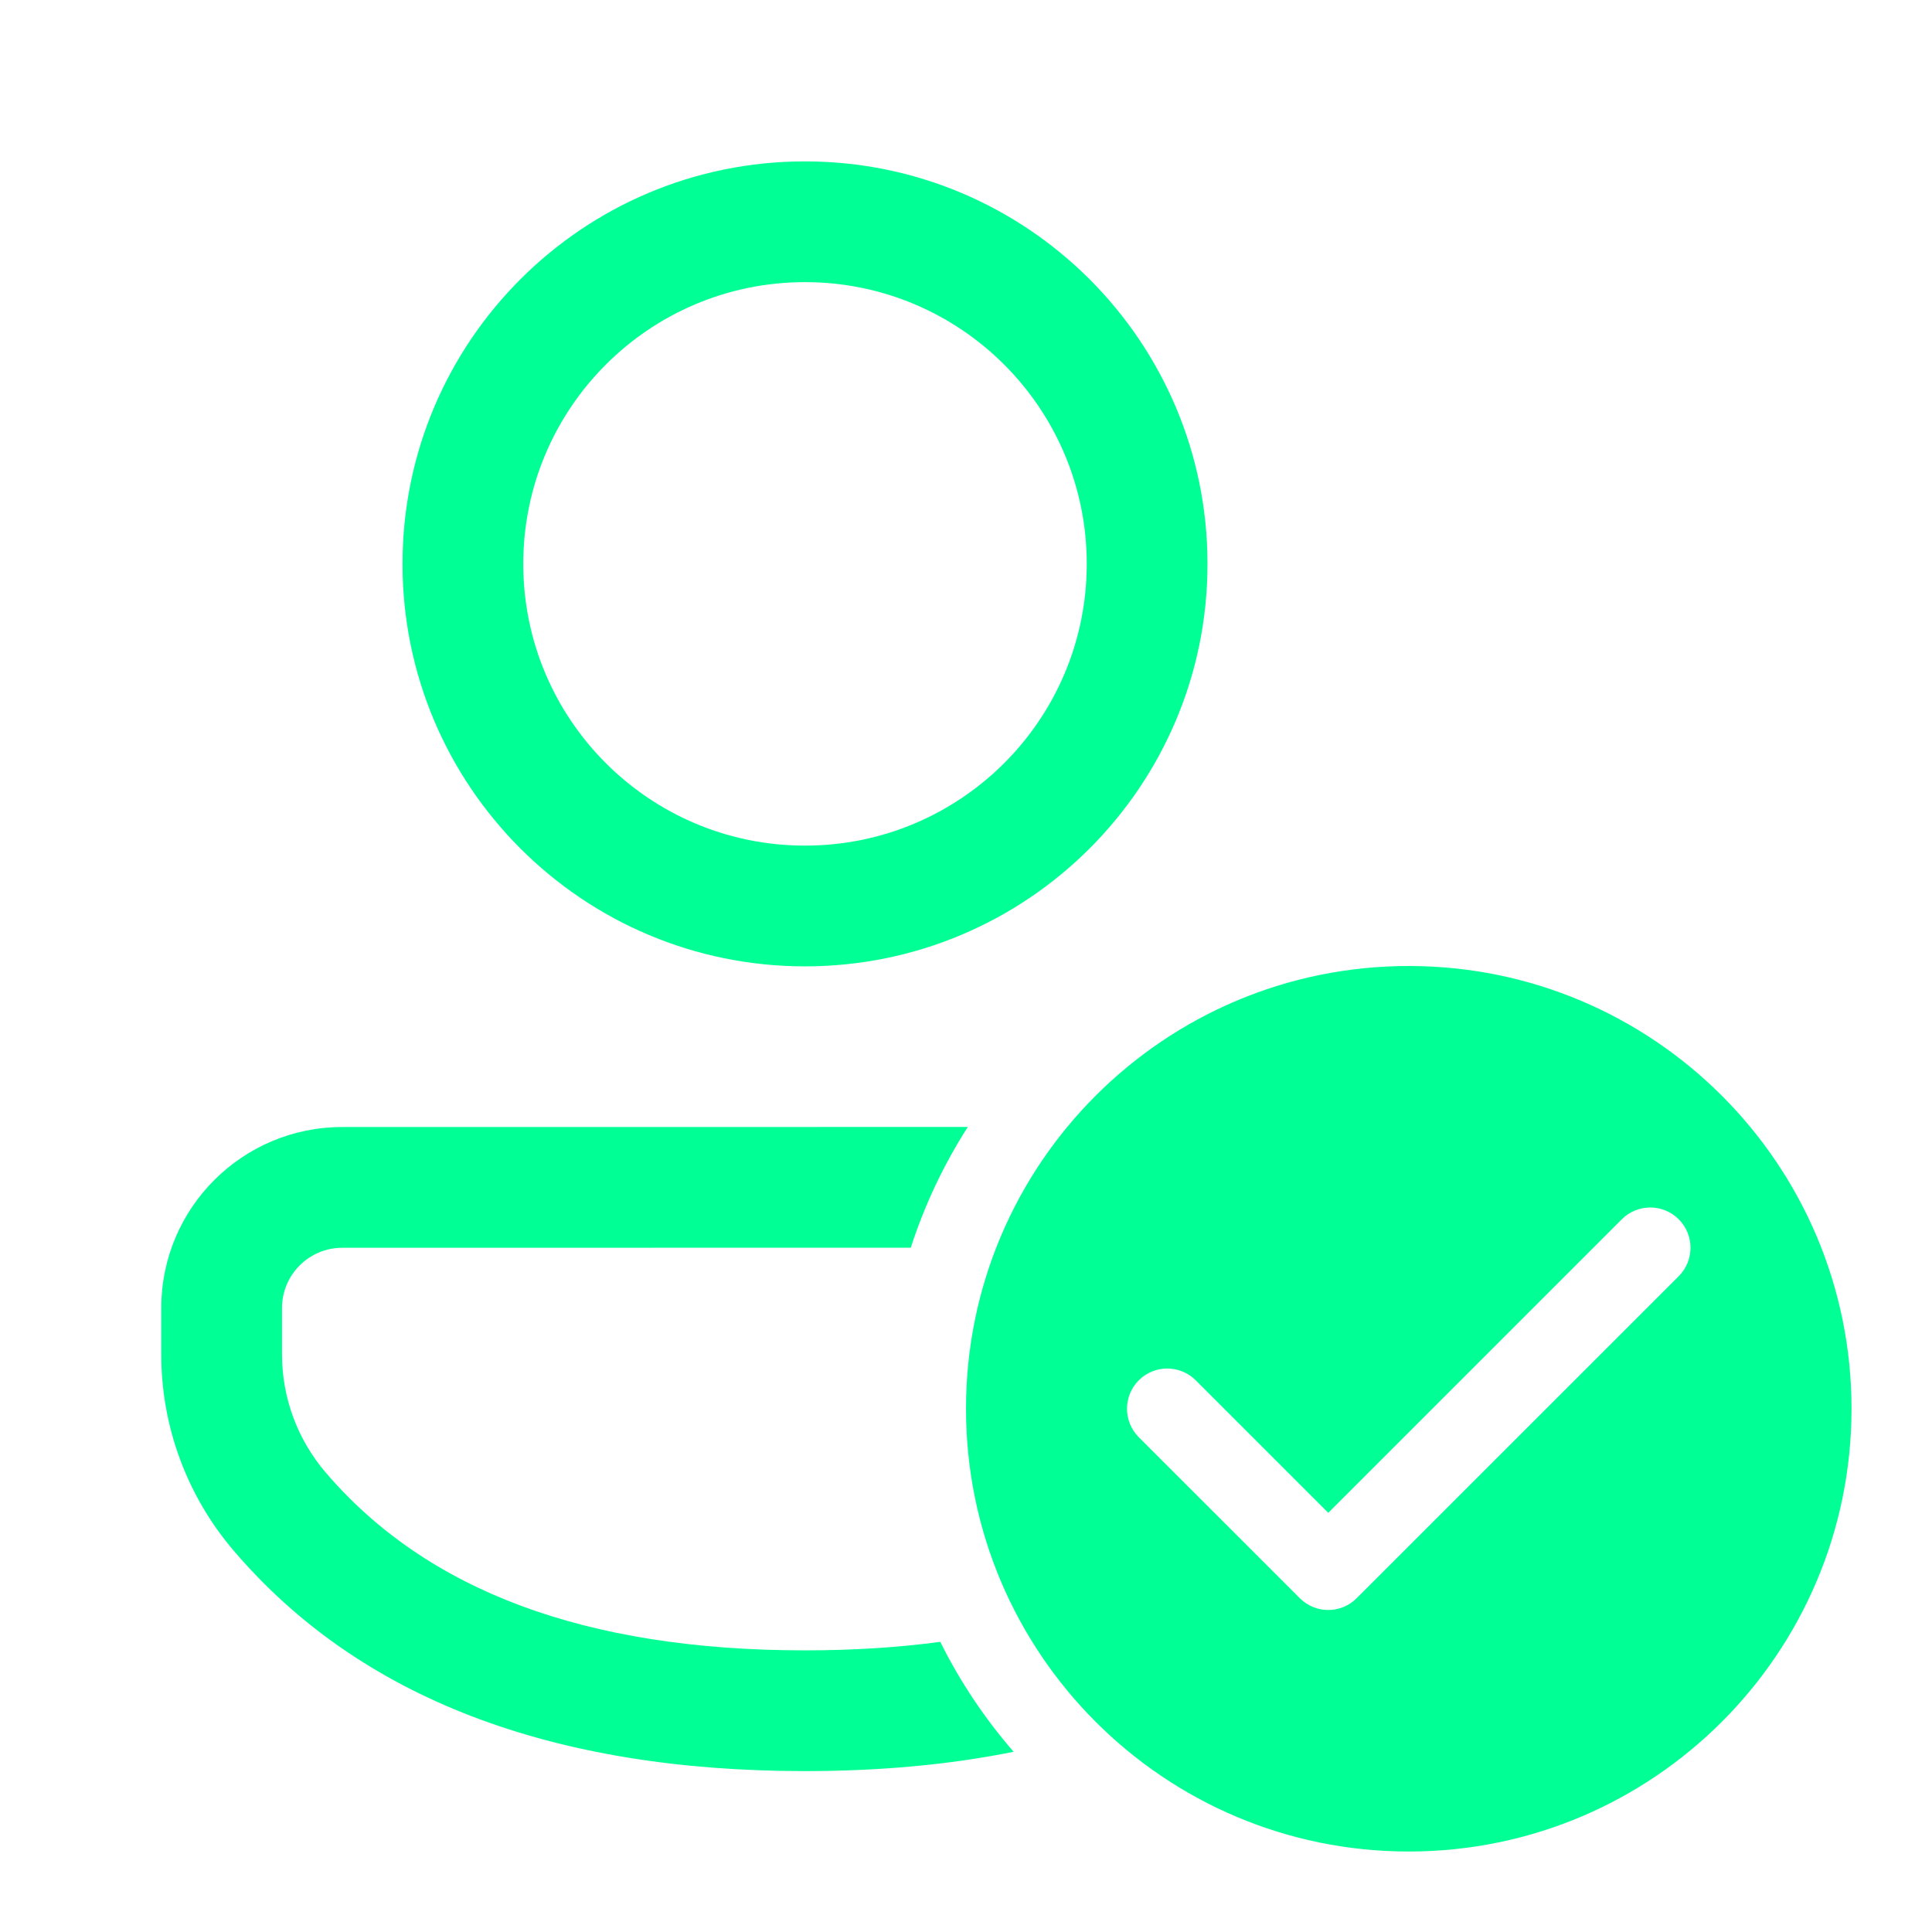
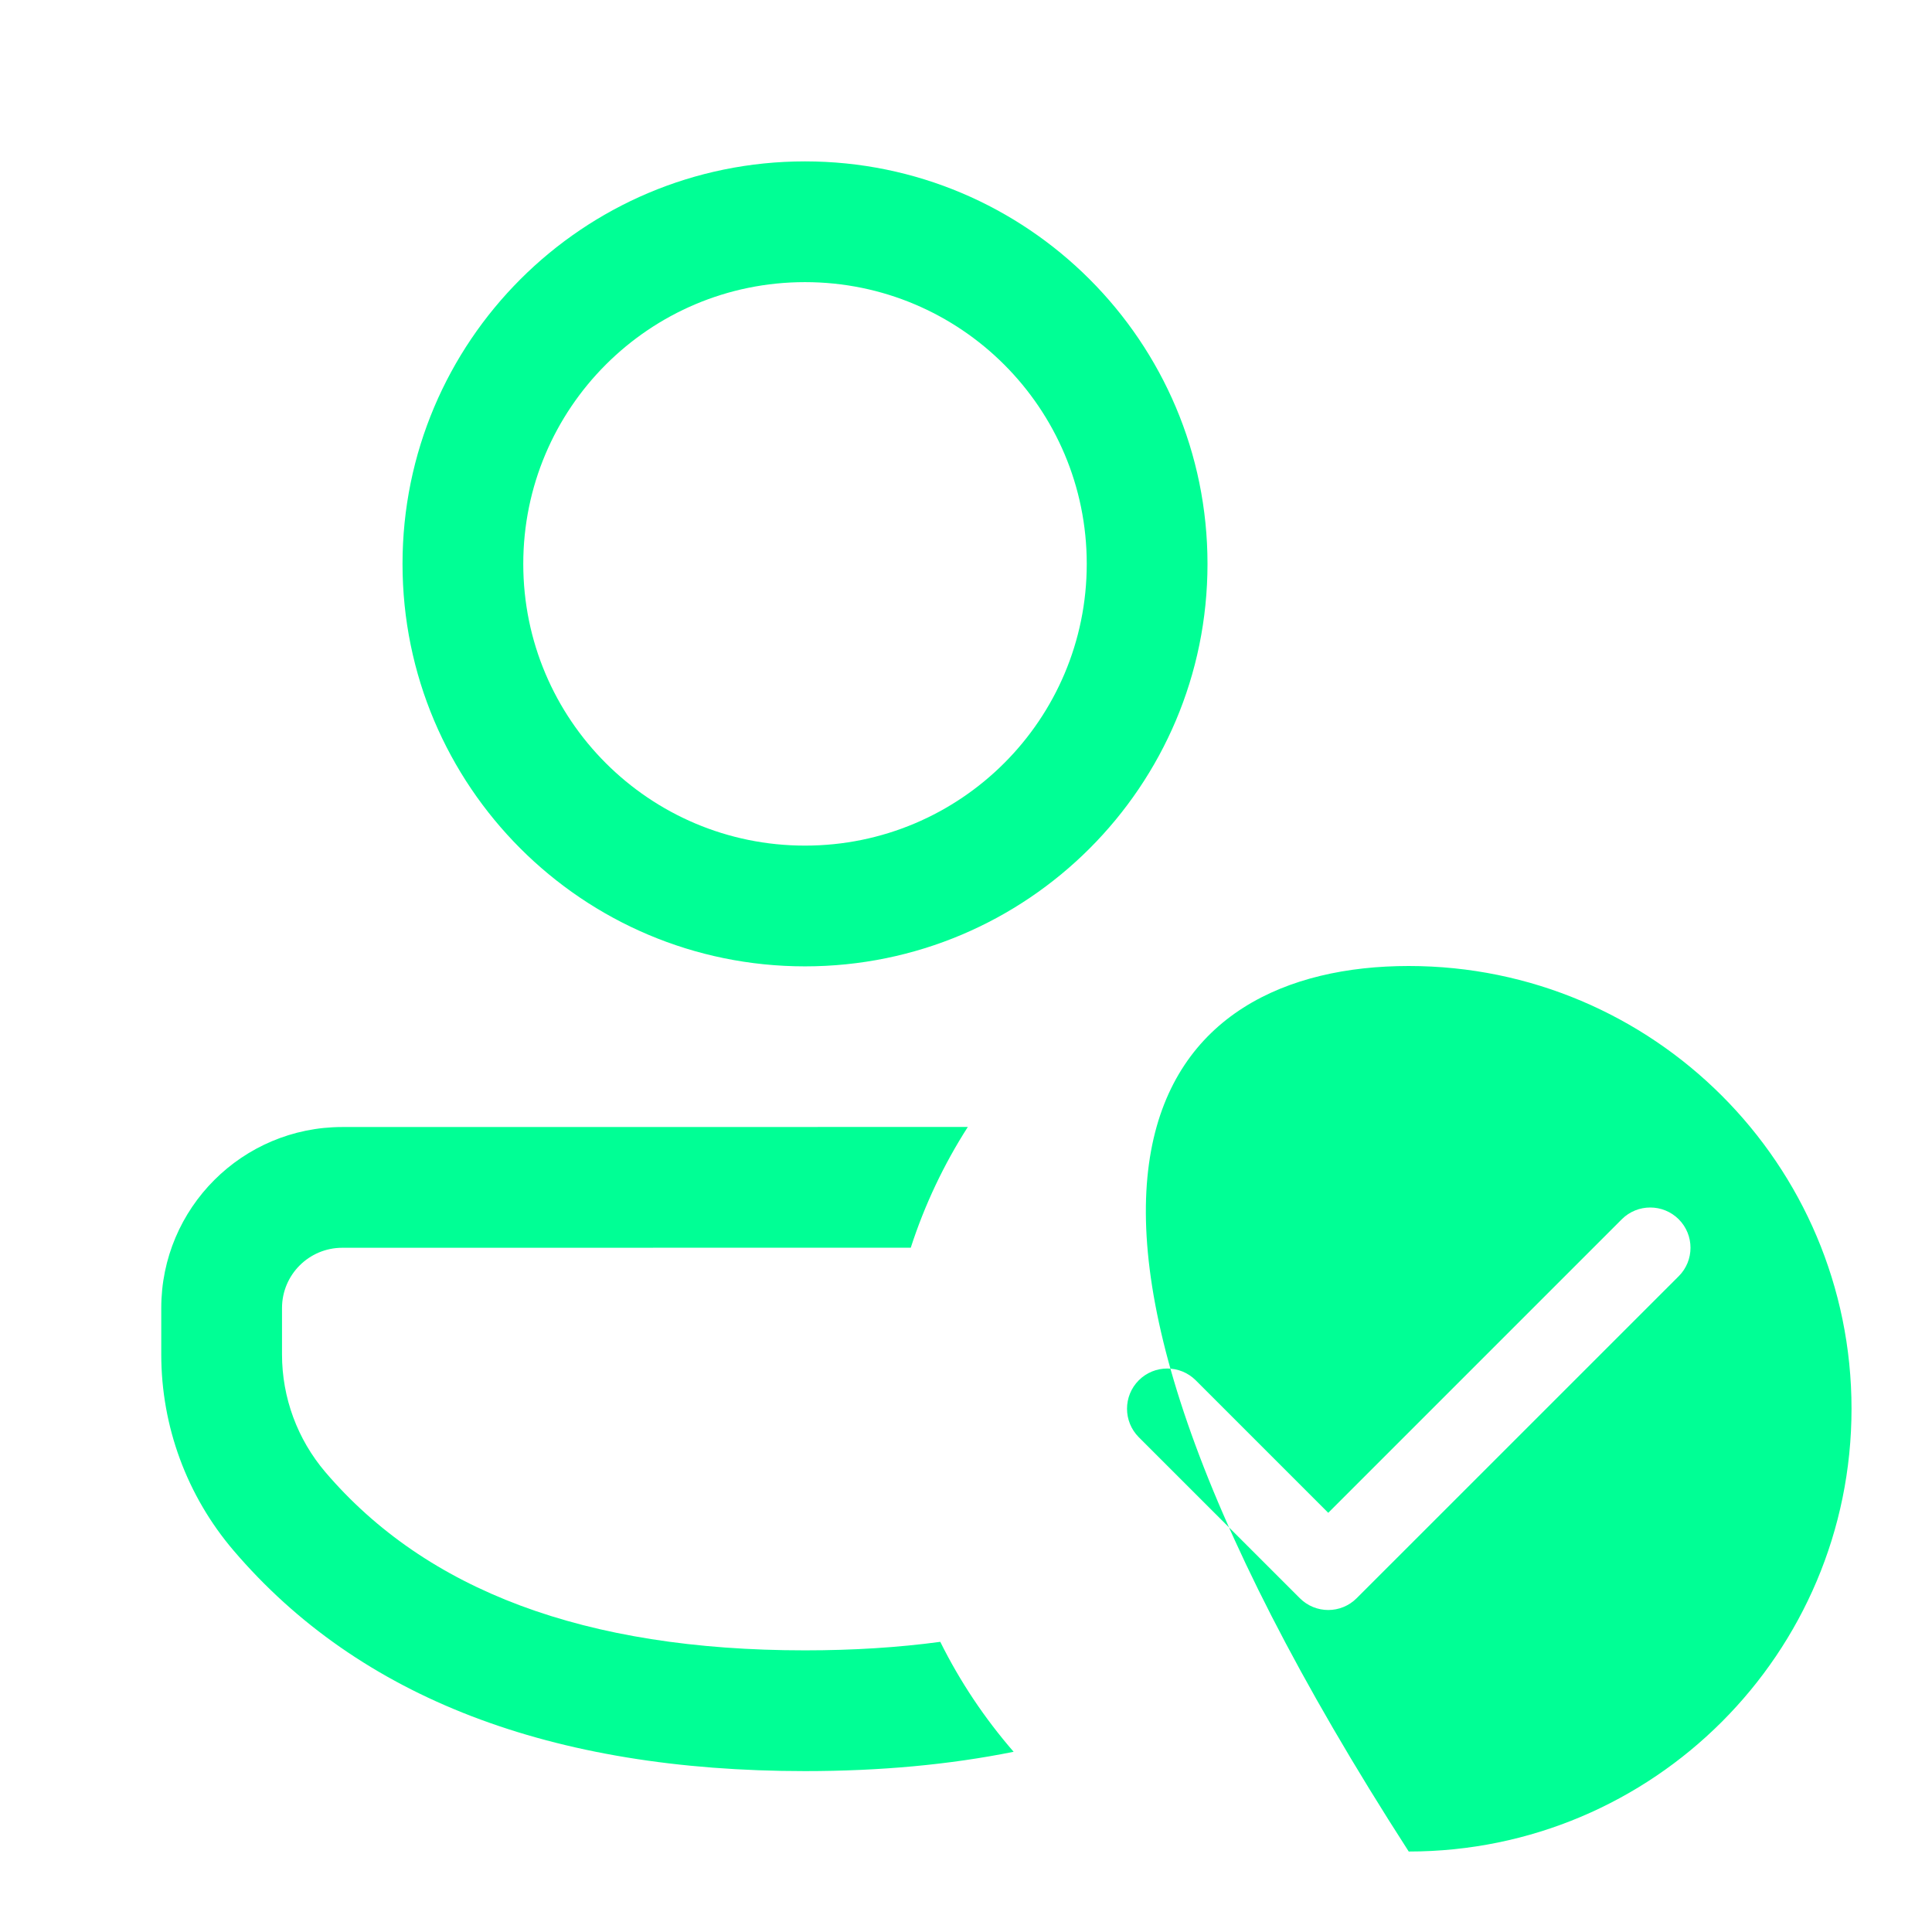
<svg xmlns="http://www.w3.org/2000/svg" width="32" height="32" viewBox="0 0 32 32" fill="none">
-   <path d="M23.333 16C27.383 16 30.667 19.283 30.667 23.333C30.667 27.383 27.383 30.667 23.333 30.667C19.283 30.667 16 27.383 16 23.333C16 19.283 19.283 16 23.333 16ZM19.805 22.862C19.544 22.602 19.122 22.602 18.862 22.862C18.602 23.122 18.602 23.544 18.862 23.805L21.529 26.471C21.789 26.732 22.211 26.732 22.471 26.471L27.805 21.138C28.065 20.878 28.065 20.456 27.805 20.195C27.544 19.935 27.122 19.935 26.862 20.195L22 25.057L19.805 22.862ZM16.03 18.666C15.634 19.284 15.315 19.955 15.085 20.666L5.67 20.667C5.118 20.667 4.671 21.114 4.671 21.665V22.435C4.671 23.149 4.926 23.84 5.39 24.384C7.061 26.34 9.682 27.335 13.333 27.335C14.129 27.335 14.875 27.288 15.574 27.194C15.901 27.853 16.311 28.465 16.789 29.015C15.728 29.229 14.575 29.335 13.333 29.335C9.139 29.335 5.957 28.128 3.869 25.682C3.096 24.777 2.671 23.626 2.671 22.435V21.665C2.671 20.009 4.014 18.667 5.67 18.667L16.03 18.666ZM13.333 2.673C17.015 2.673 20 5.658 20 9.34C20 13.021 17.015 16.006 13.333 16.006C9.651 16.006 6.667 13.021 6.667 9.34C6.667 5.658 9.651 2.673 13.333 2.673ZM13.333 4.673C10.756 4.673 8.667 6.762 8.667 9.34C8.667 11.917 10.756 14.006 13.333 14.006C15.911 14.006 18 11.917 18 9.34C18 6.762 15.911 4.673 13.333 4.673Z" fill="#00FF95" />
+   <path d="M23.333 16C27.383 16 30.667 19.283 30.667 23.333C30.667 27.383 27.383 30.667 23.333 30.667C16 19.283 19.283 16 23.333 16ZM19.805 22.862C19.544 22.602 19.122 22.602 18.862 22.862C18.602 23.122 18.602 23.544 18.862 23.805L21.529 26.471C21.789 26.732 22.211 26.732 22.471 26.471L27.805 21.138C28.065 20.878 28.065 20.456 27.805 20.195C27.544 19.935 27.122 19.935 26.862 20.195L22 25.057L19.805 22.862ZM16.03 18.666C15.634 19.284 15.315 19.955 15.085 20.666L5.67 20.667C5.118 20.667 4.671 21.114 4.671 21.665V22.435C4.671 23.149 4.926 23.84 5.39 24.384C7.061 26.34 9.682 27.335 13.333 27.335C14.129 27.335 14.875 27.288 15.574 27.194C15.901 27.853 16.311 28.465 16.789 29.015C15.728 29.229 14.575 29.335 13.333 29.335C9.139 29.335 5.957 28.128 3.869 25.682C3.096 24.777 2.671 23.626 2.671 22.435V21.665C2.671 20.009 4.014 18.667 5.67 18.667L16.03 18.666ZM13.333 2.673C17.015 2.673 20 5.658 20 9.34C20 13.021 17.015 16.006 13.333 16.006C9.651 16.006 6.667 13.021 6.667 9.34C6.667 5.658 9.651 2.673 13.333 2.673ZM13.333 4.673C10.756 4.673 8.667 6.762 8.667 9.34C8.667 11.917 10.756 14.006 13.333 14.006C15.911 14.006 18 11.917 18 9.34C18 6.762 15.911 4.673 13.333 4.673Z" fill="#00FF95" />
</svg>